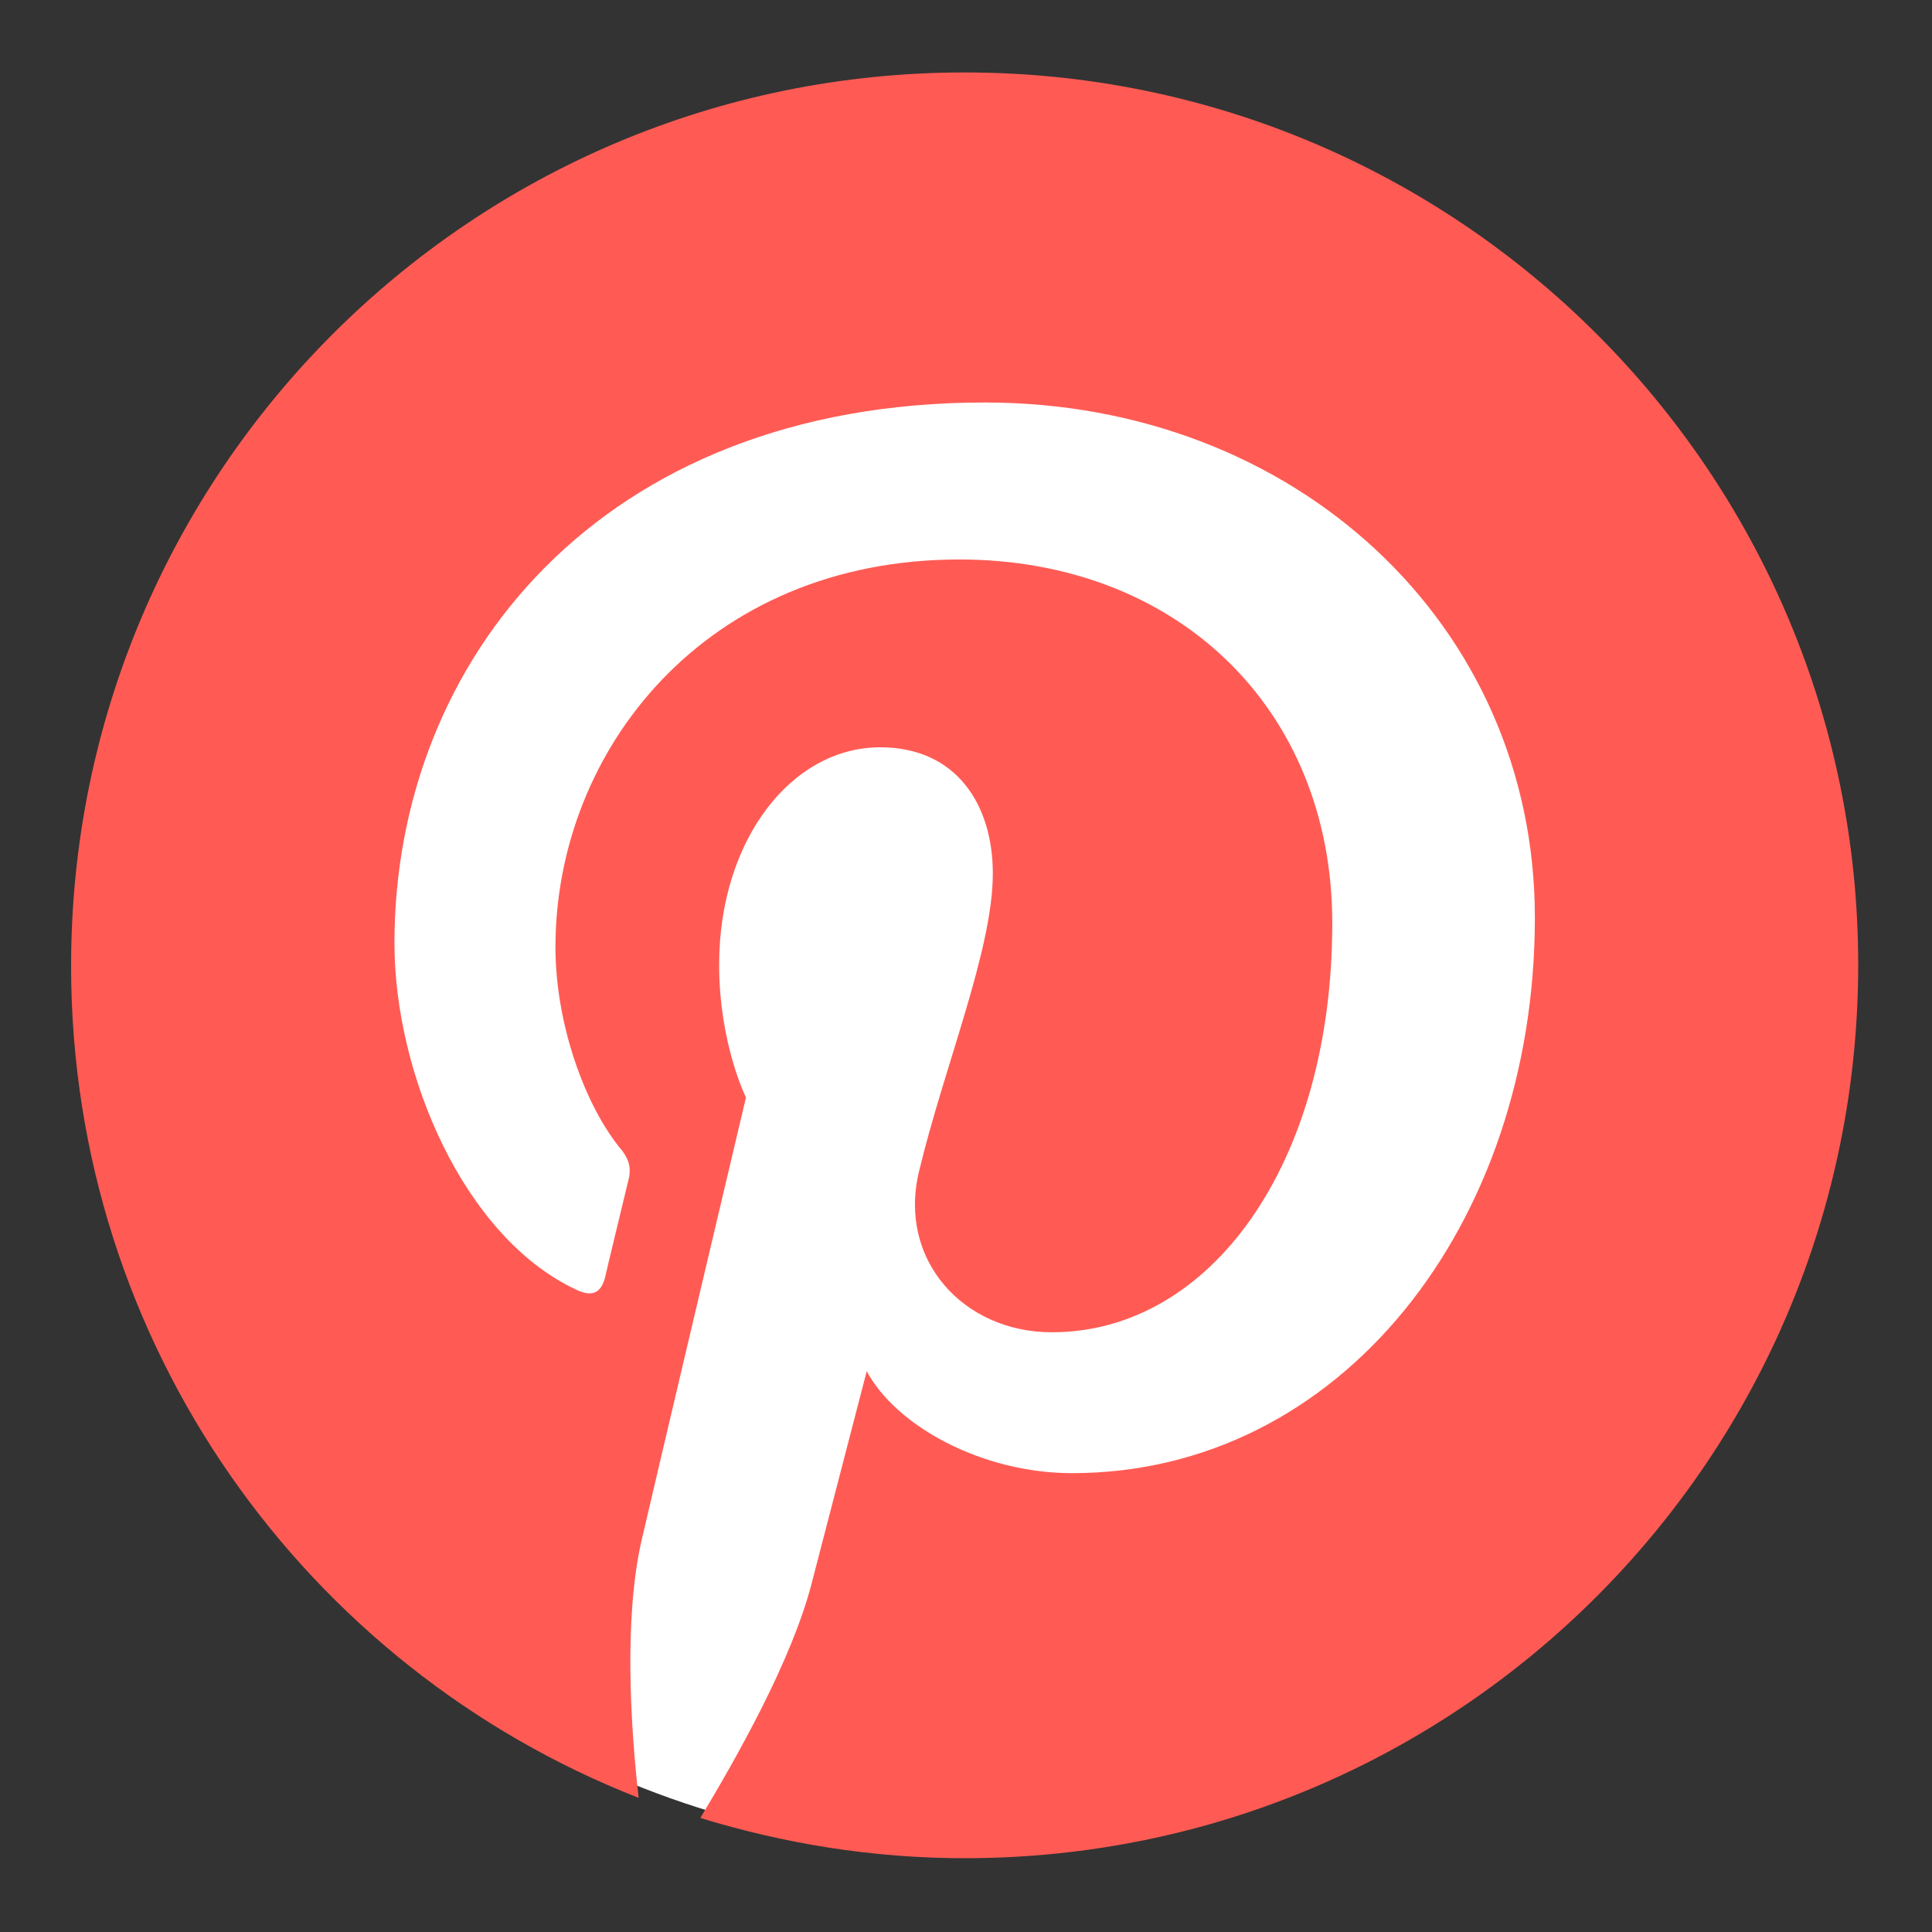
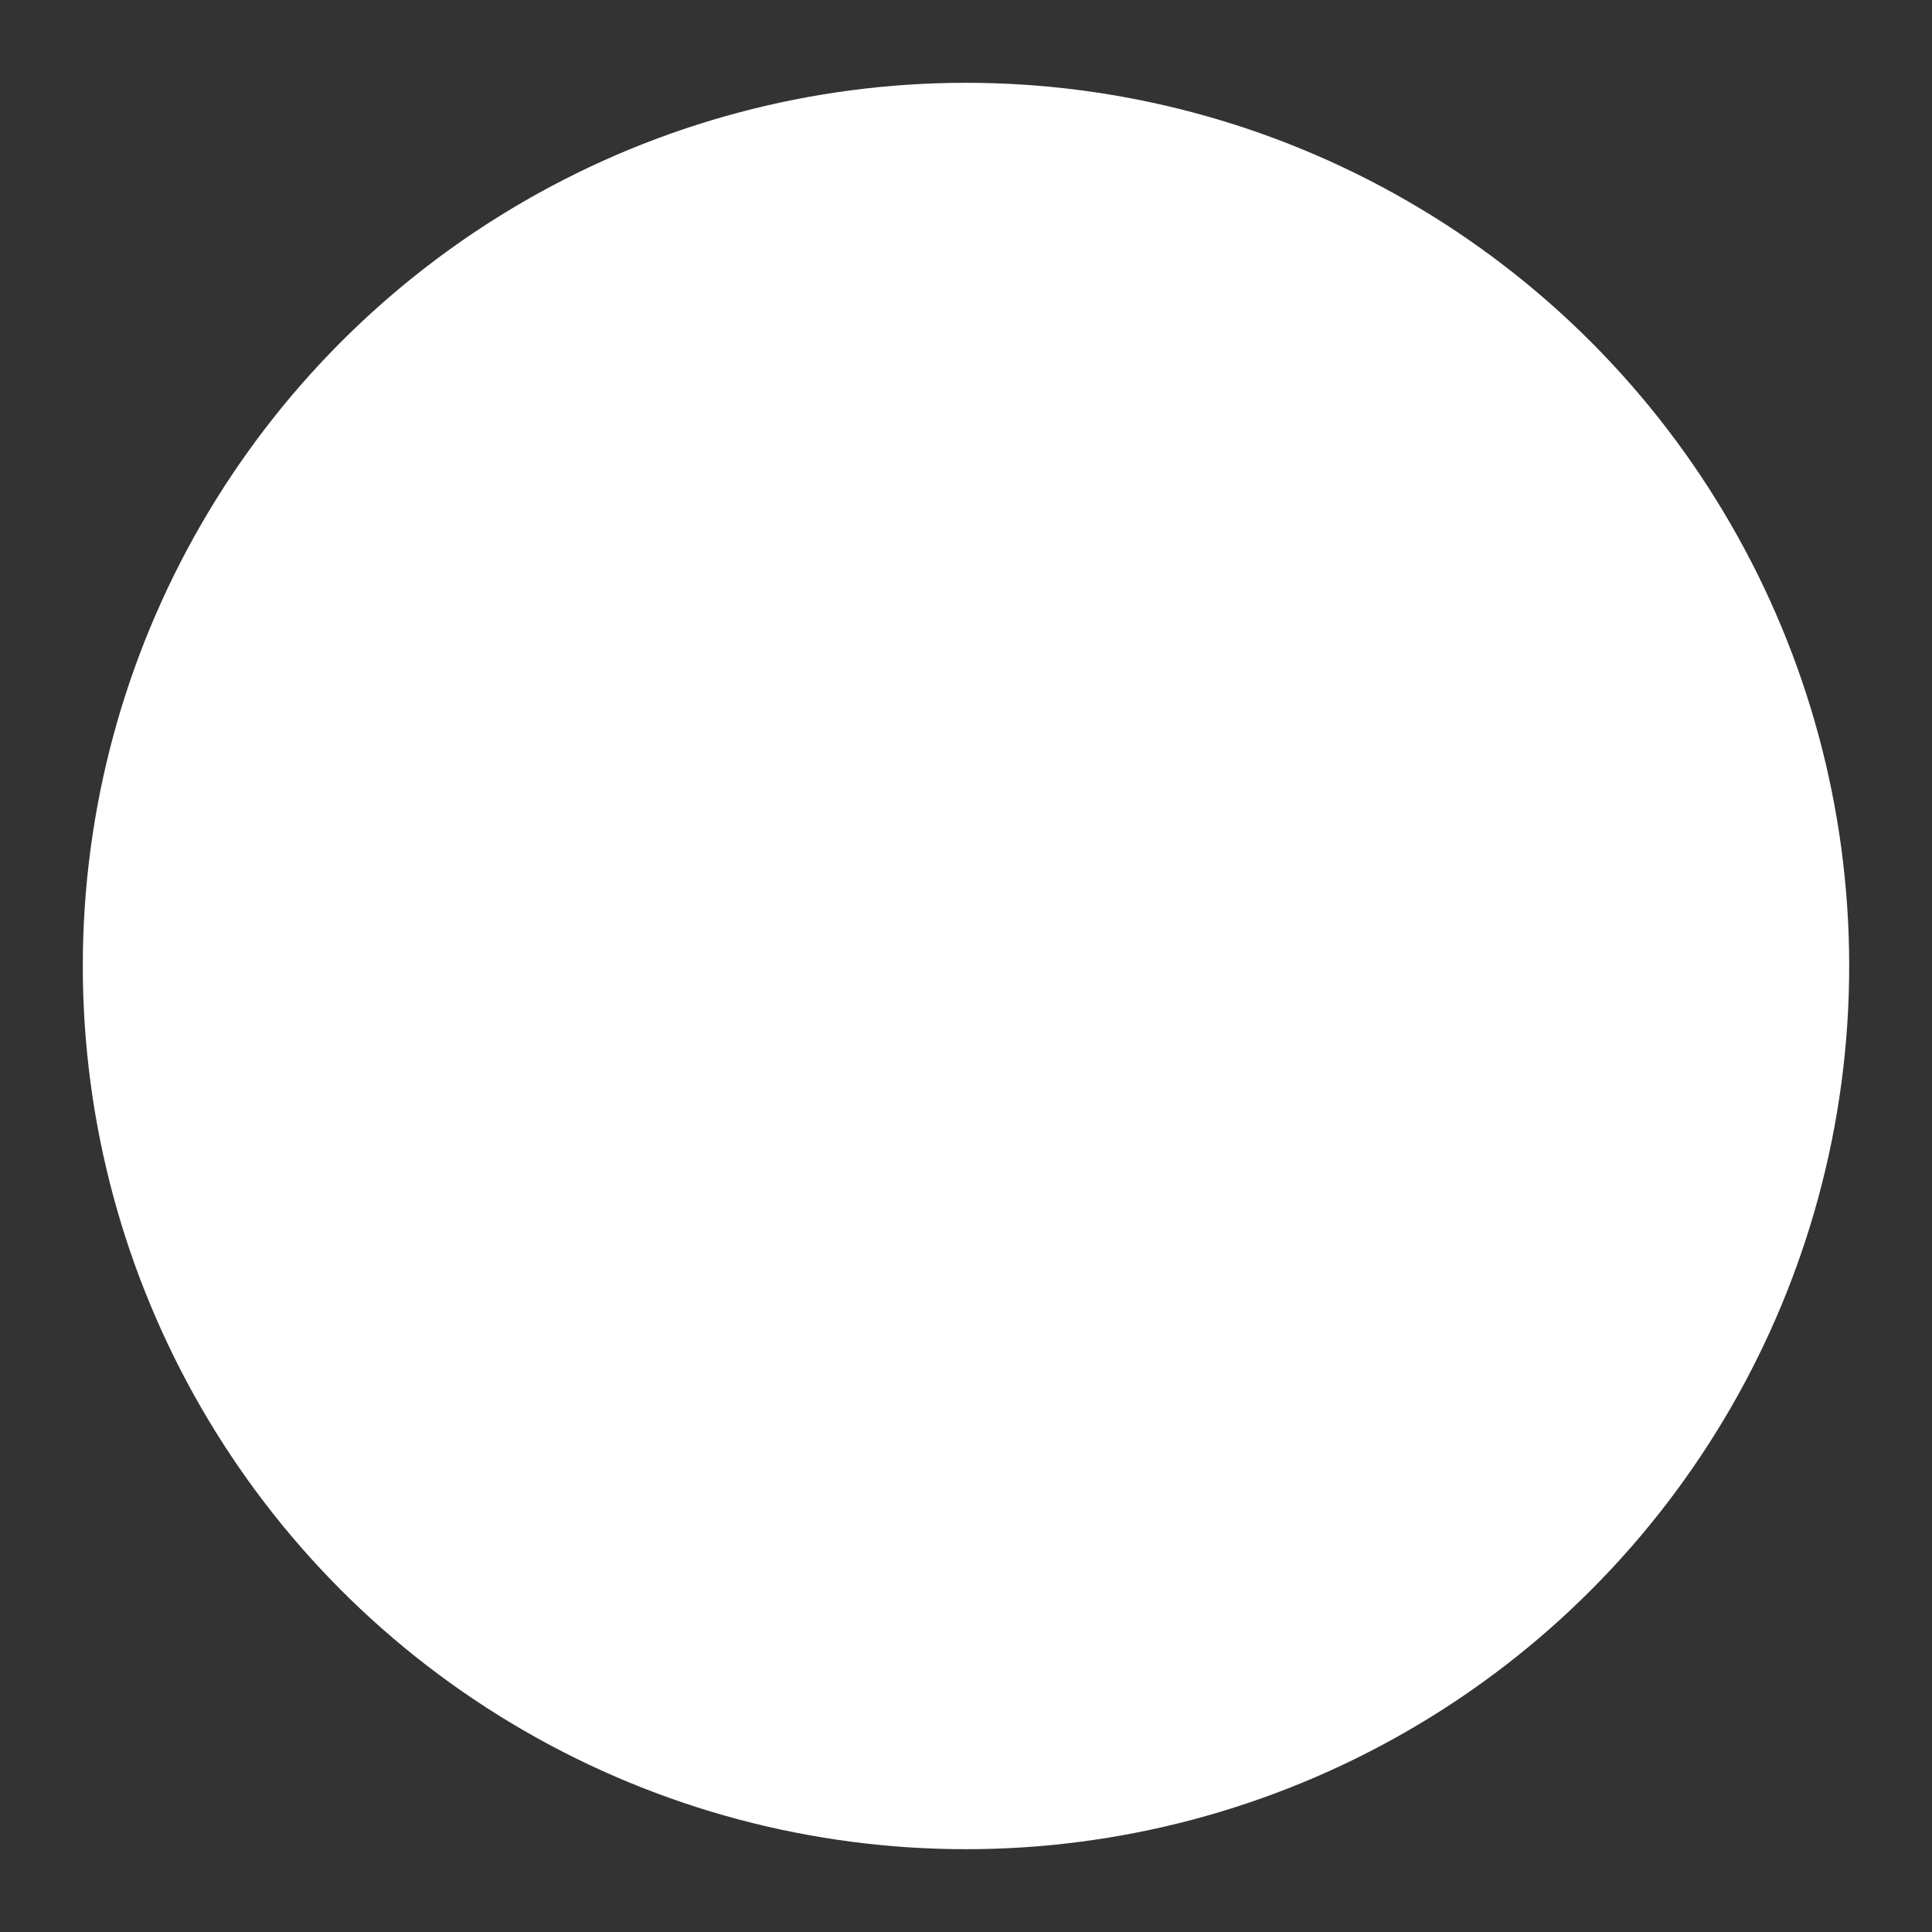
<svg xmlns="http://www.w3.org/2000/svg" width="70" height="70" viewBox="0 0 70 70" fill="none">
  <rect x="0" y="0" width="70" height="70" fill="#333333" stroke="none" />
  <circle cx="35" cy="35" r="32" fill="white" />
-   <path d="M34.951 2.625C17.062 2.625 2.576 17.111 2.576 35C2.576 48.708 11.083 60.424 23.139 65.139C22.847 62.562 22.604 58.674 23.236 55.854C23.82 53.326 27.028 39.764 27.028 39.764C27.028 39.764 26.056 37.819 26.056 34.951C26.056 30.431 28.681 27.076 31.889 27.076C34.66 27.076 35.972 29.167 35.972 31.646C35.972 34.417 34.222 38.597 33.299 42.438C32.521 45.646 34.903 48.271 38.111 48.271C43.847 48.271 48.271 42.194 48.271 33.444C48.271 25.715 42.681 20.271 34.757 20.271C25.57 20.271 20.125 27.174 20.125 34.319C20.125 37.09 21.195 40.104 22.556 41.708C22.799 42.049 22.847 42.292 22.799 42.632C22.556 43.653 22.021 45.84 21.924 46.278C21.778 46.861 21.438 47.007 20.854 46.715C16.82 44.819 14.292 38.938 14.292 34.174C14.292 23.965 21.729 14.583 35.681 14.583C46.91 14.583 55.611 22.604 55.611 33.25C55.611 44.382 48.562 53.375 38.84 53.375C35.583 53.375 32.472 51.674 31.403 49.681C31.403 49.681 29.799 55.854 29.41 57.361C28.681 60.181 26.688 63.681 25.375 65.868C28.389 66.792 31.597 67.326 34.951 67.326C52.84 67.326 67.326 52.84 67.326 34.951C67.326 17.111 52.84 2.625 34.951 2.625Z" fill="#FF5B54" />
</svg>